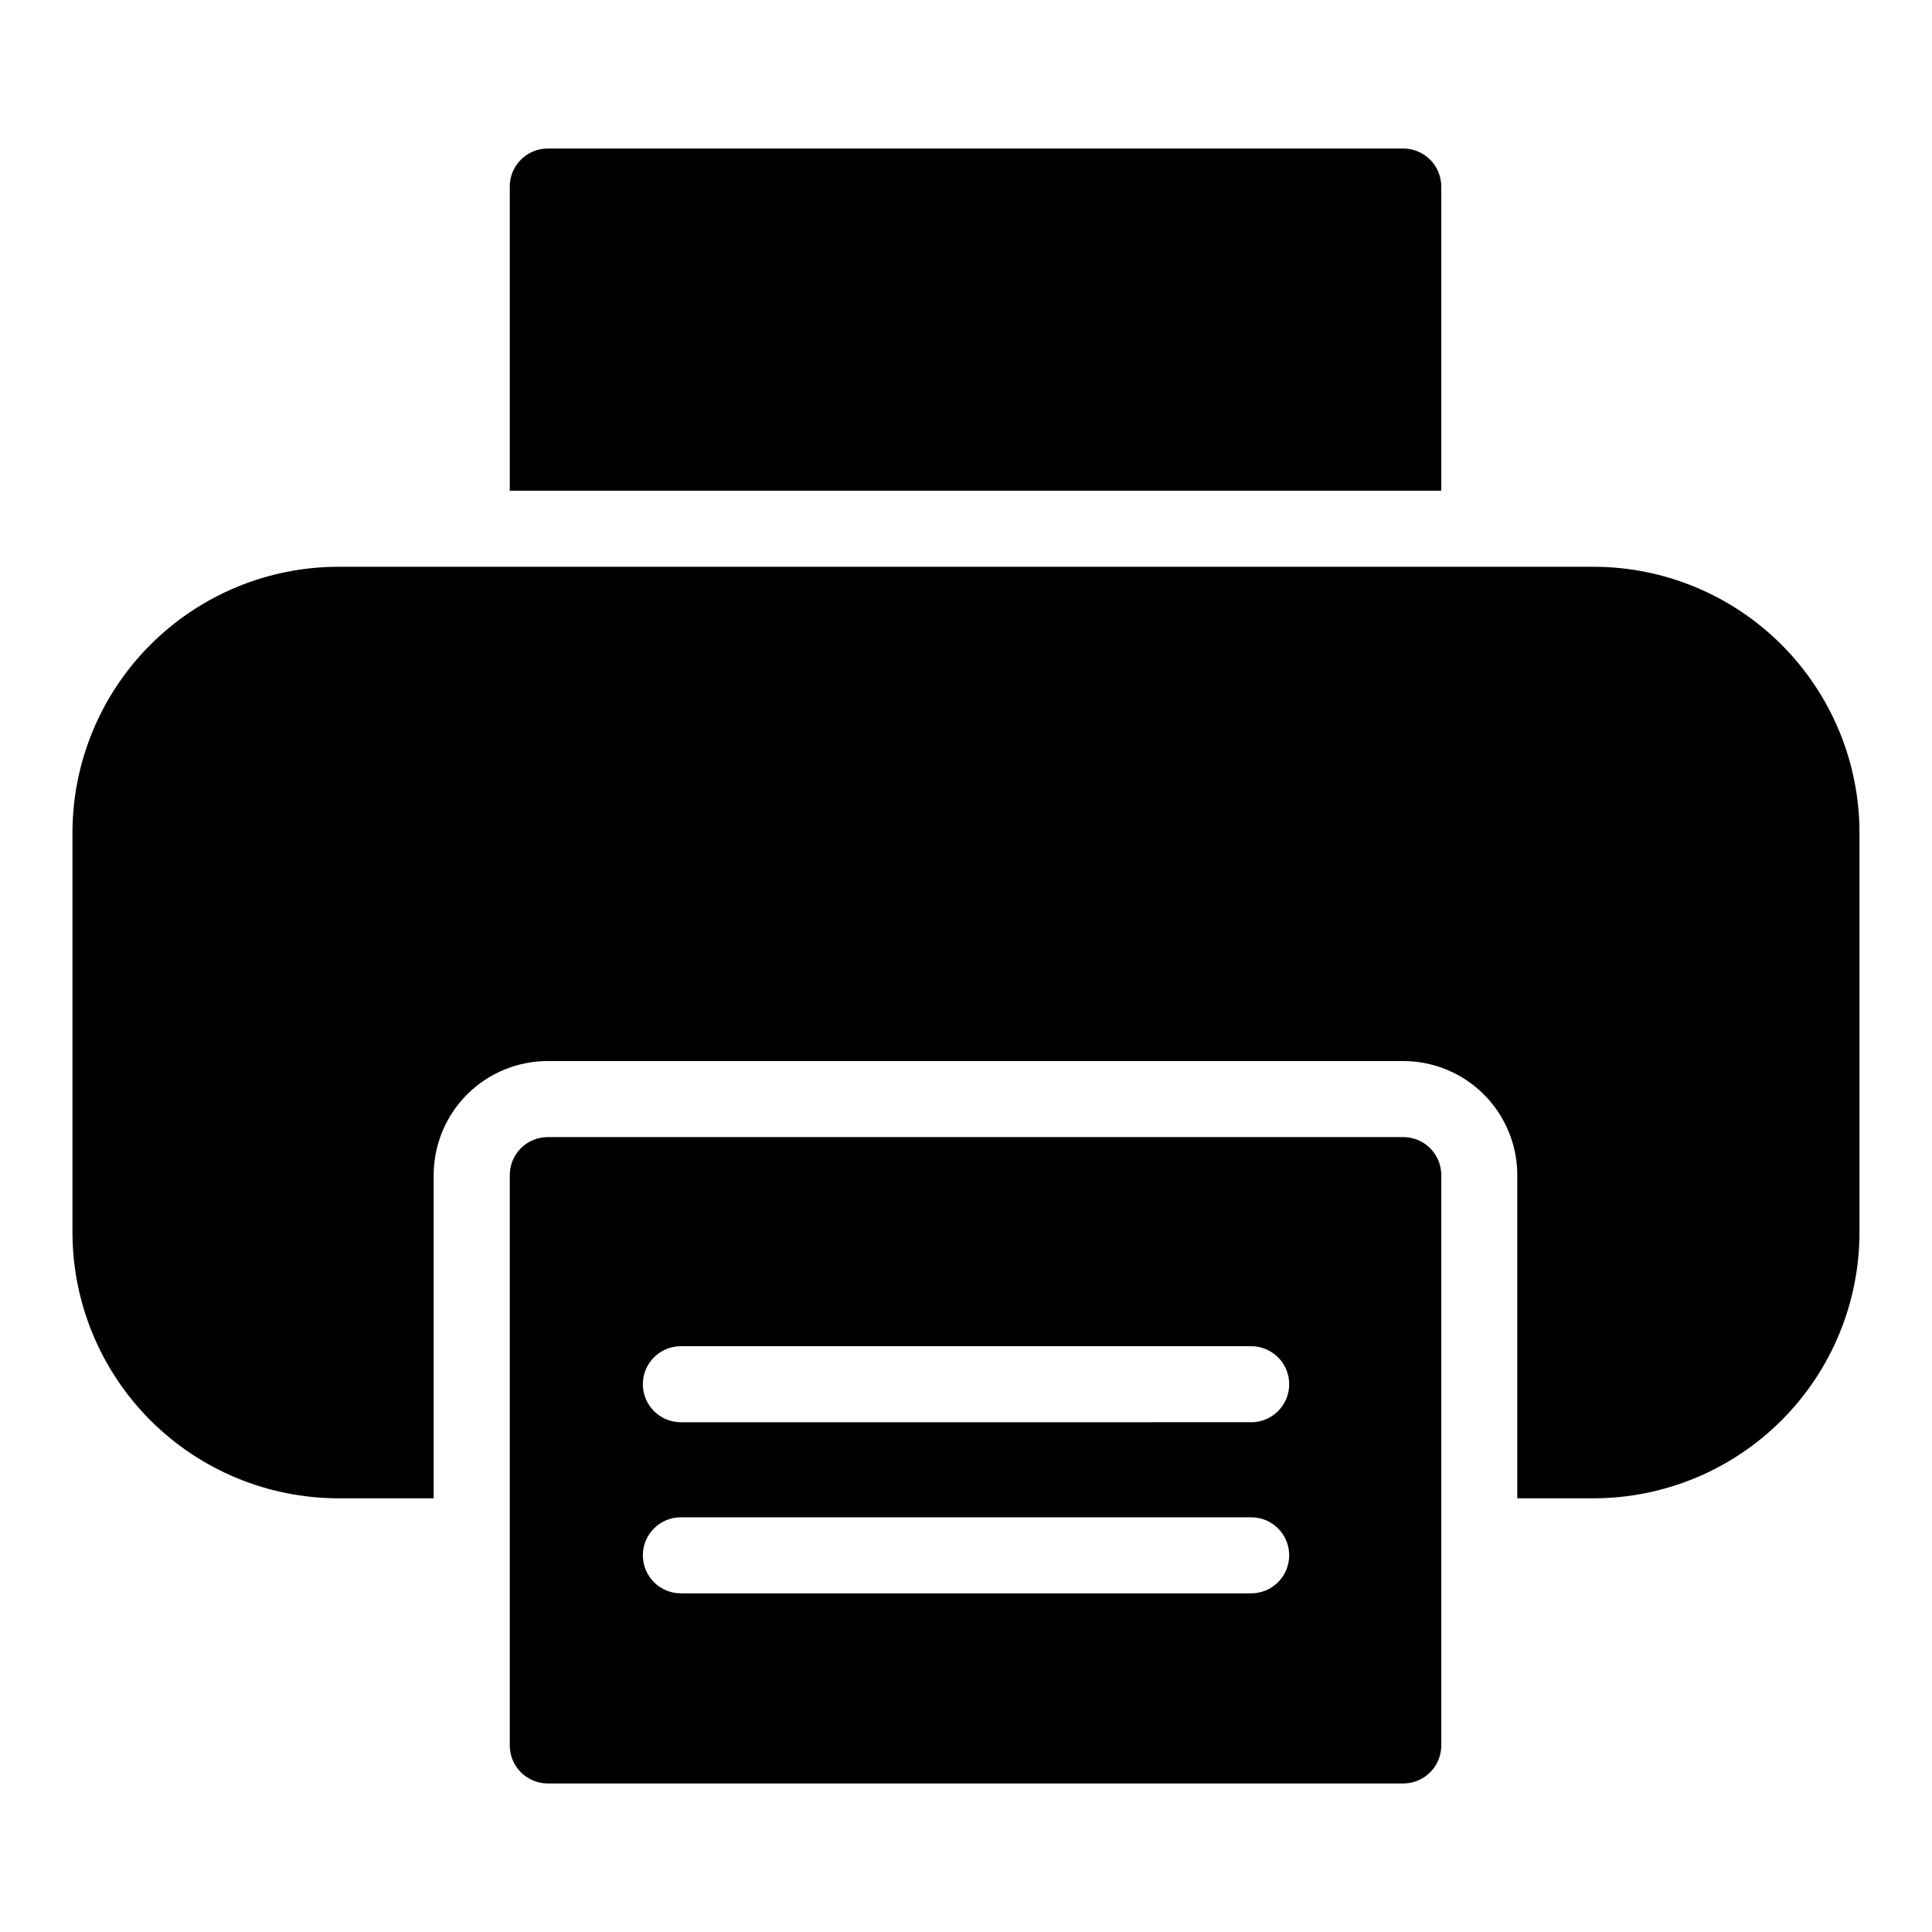
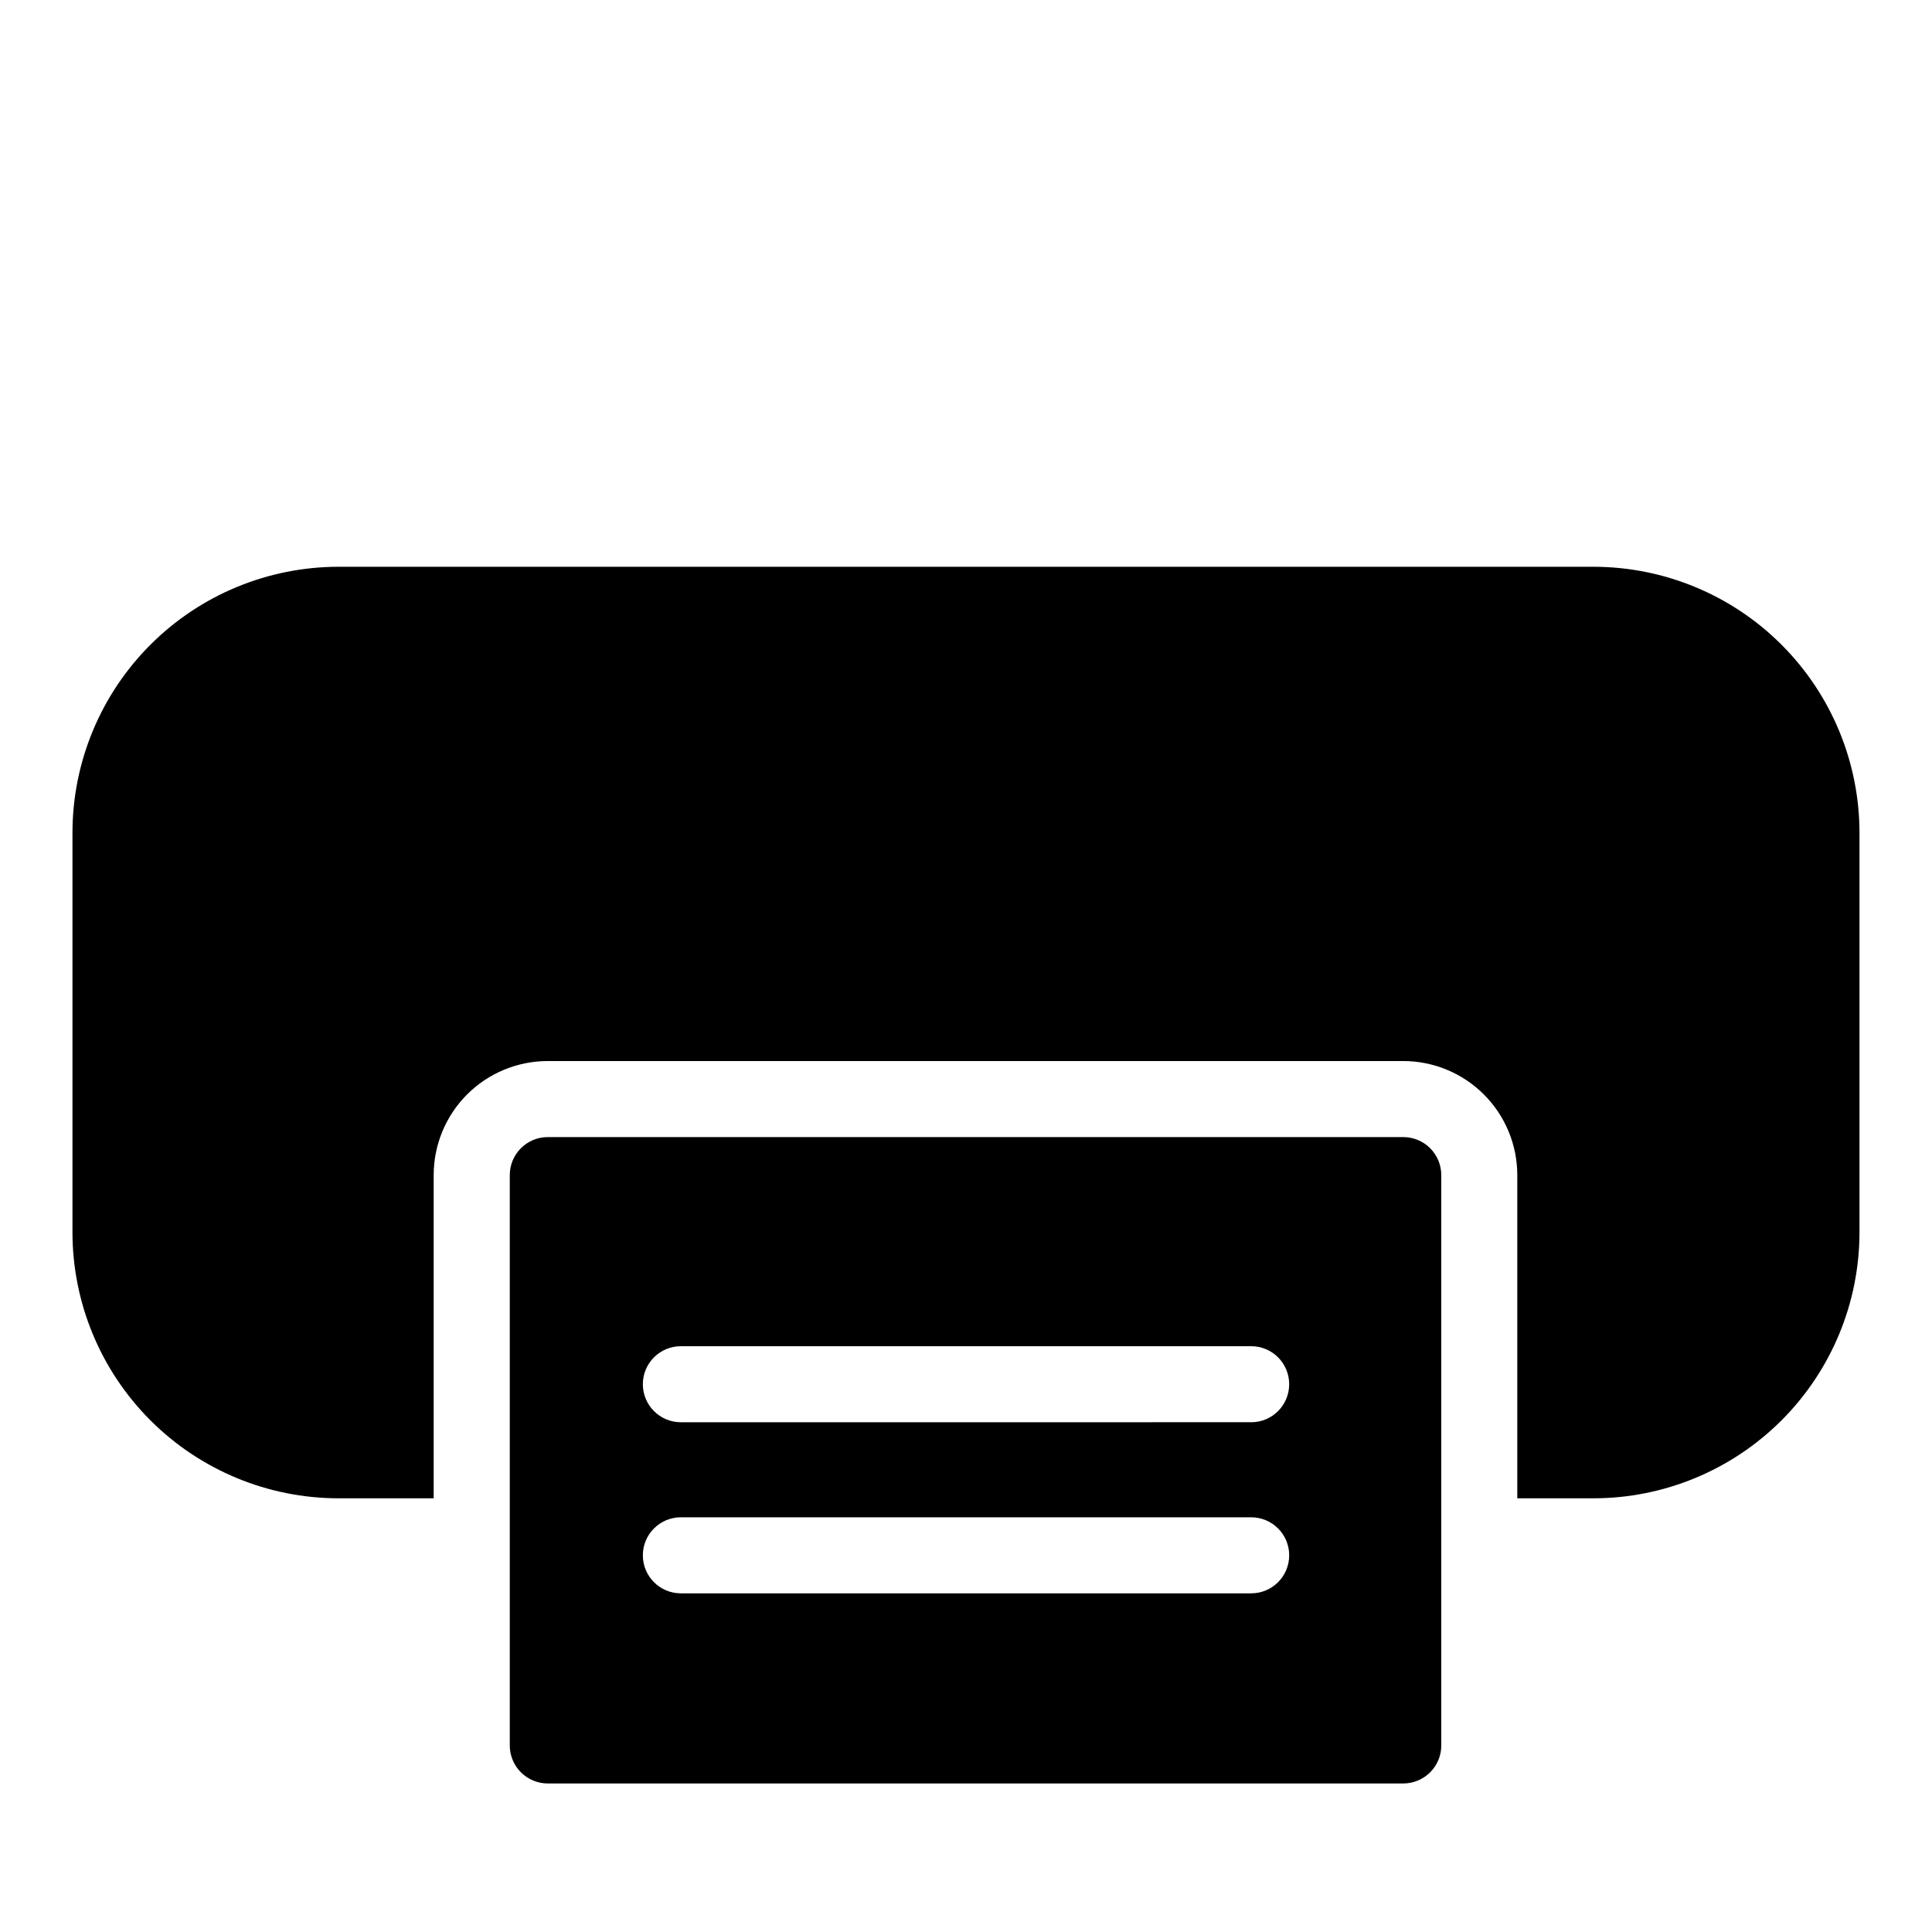
<svg xmlns="http://www.w3.org/2000/svg" fill="#000000" width="800px" height="800px" version="1.1" viewBox="144 144 512 512">
  <g>
-     <path d="m525.95 193.44c0-2.672-1.059-5.234-2.949-7.125s-4.453-2.953-7.125-2.953h-226.71c-5.566 0-10.074 4.512-10.074 10.078v80.609h246.86z" />
    <path d="m566.25 294.2h-332.51c-18.707 0-36.648 7.43-49.875 20.656-13.227 13.23-20.66 31.168-20.66 49.875v105.8c0 18.707 7.434 36.648 20.66 49.875 13.227 13.227 31.168 20.66 49.875 20.66h25.191v-85.648c0-8.016 3.184-15.707 8.852-21.375 5.668-5.668 13.359-8.855 21.375-8.855h226.71c8.016 0 15.707 3.188 21.375 8.855s8.852 13.359 8.852 21.375v85.648h20.152c18.707 0 36.648-7.434 49.875-20.66 13.23-13.227 20.66-31.168 20.66-49.875v-105.8c0-18.707-7.43-36.645-20.66-49.875-13.227-13.227-31.168-20.656-49.875-20.656z" />
    <path d="m515.88 445.34h-226.71c-5.566 0-10.074 4.512-10.074 10.078v151.14c0 2.676 1.059 5.238 2.949 7.125 1.891 1.891 4.453 2.953 7.125 2.953h226.71c2.672 0 5.234-1.062 7.125-2.953 1.891-1.887 2.949-4.449 2.949-7.125v-151.14c0-2.672-1.059-5.234-2.949-7.125s-4.453-2.953-7.125-2.953zm-40.305 120.91h-151.14c-5.562 0-10.074-4.508-10.074-10.074 0-5.566 4.512-10.078 10.074-10.078h151.14c5.566 0 10.074 4.512 10.074 10.078 0 5.566-4.508 10.074-10.074 10.074zm0-45.344-151.14 0.004c-5.562 0-10.074-4.512-10.074-10.078 0-5.562 4.512-10.074 10.074-10.074h151.14c5.566 0 10.074 4.512 10.074 10.074 0 5.566-4.508 10.078-10.074 10.078z" />
  </g>
</svg>